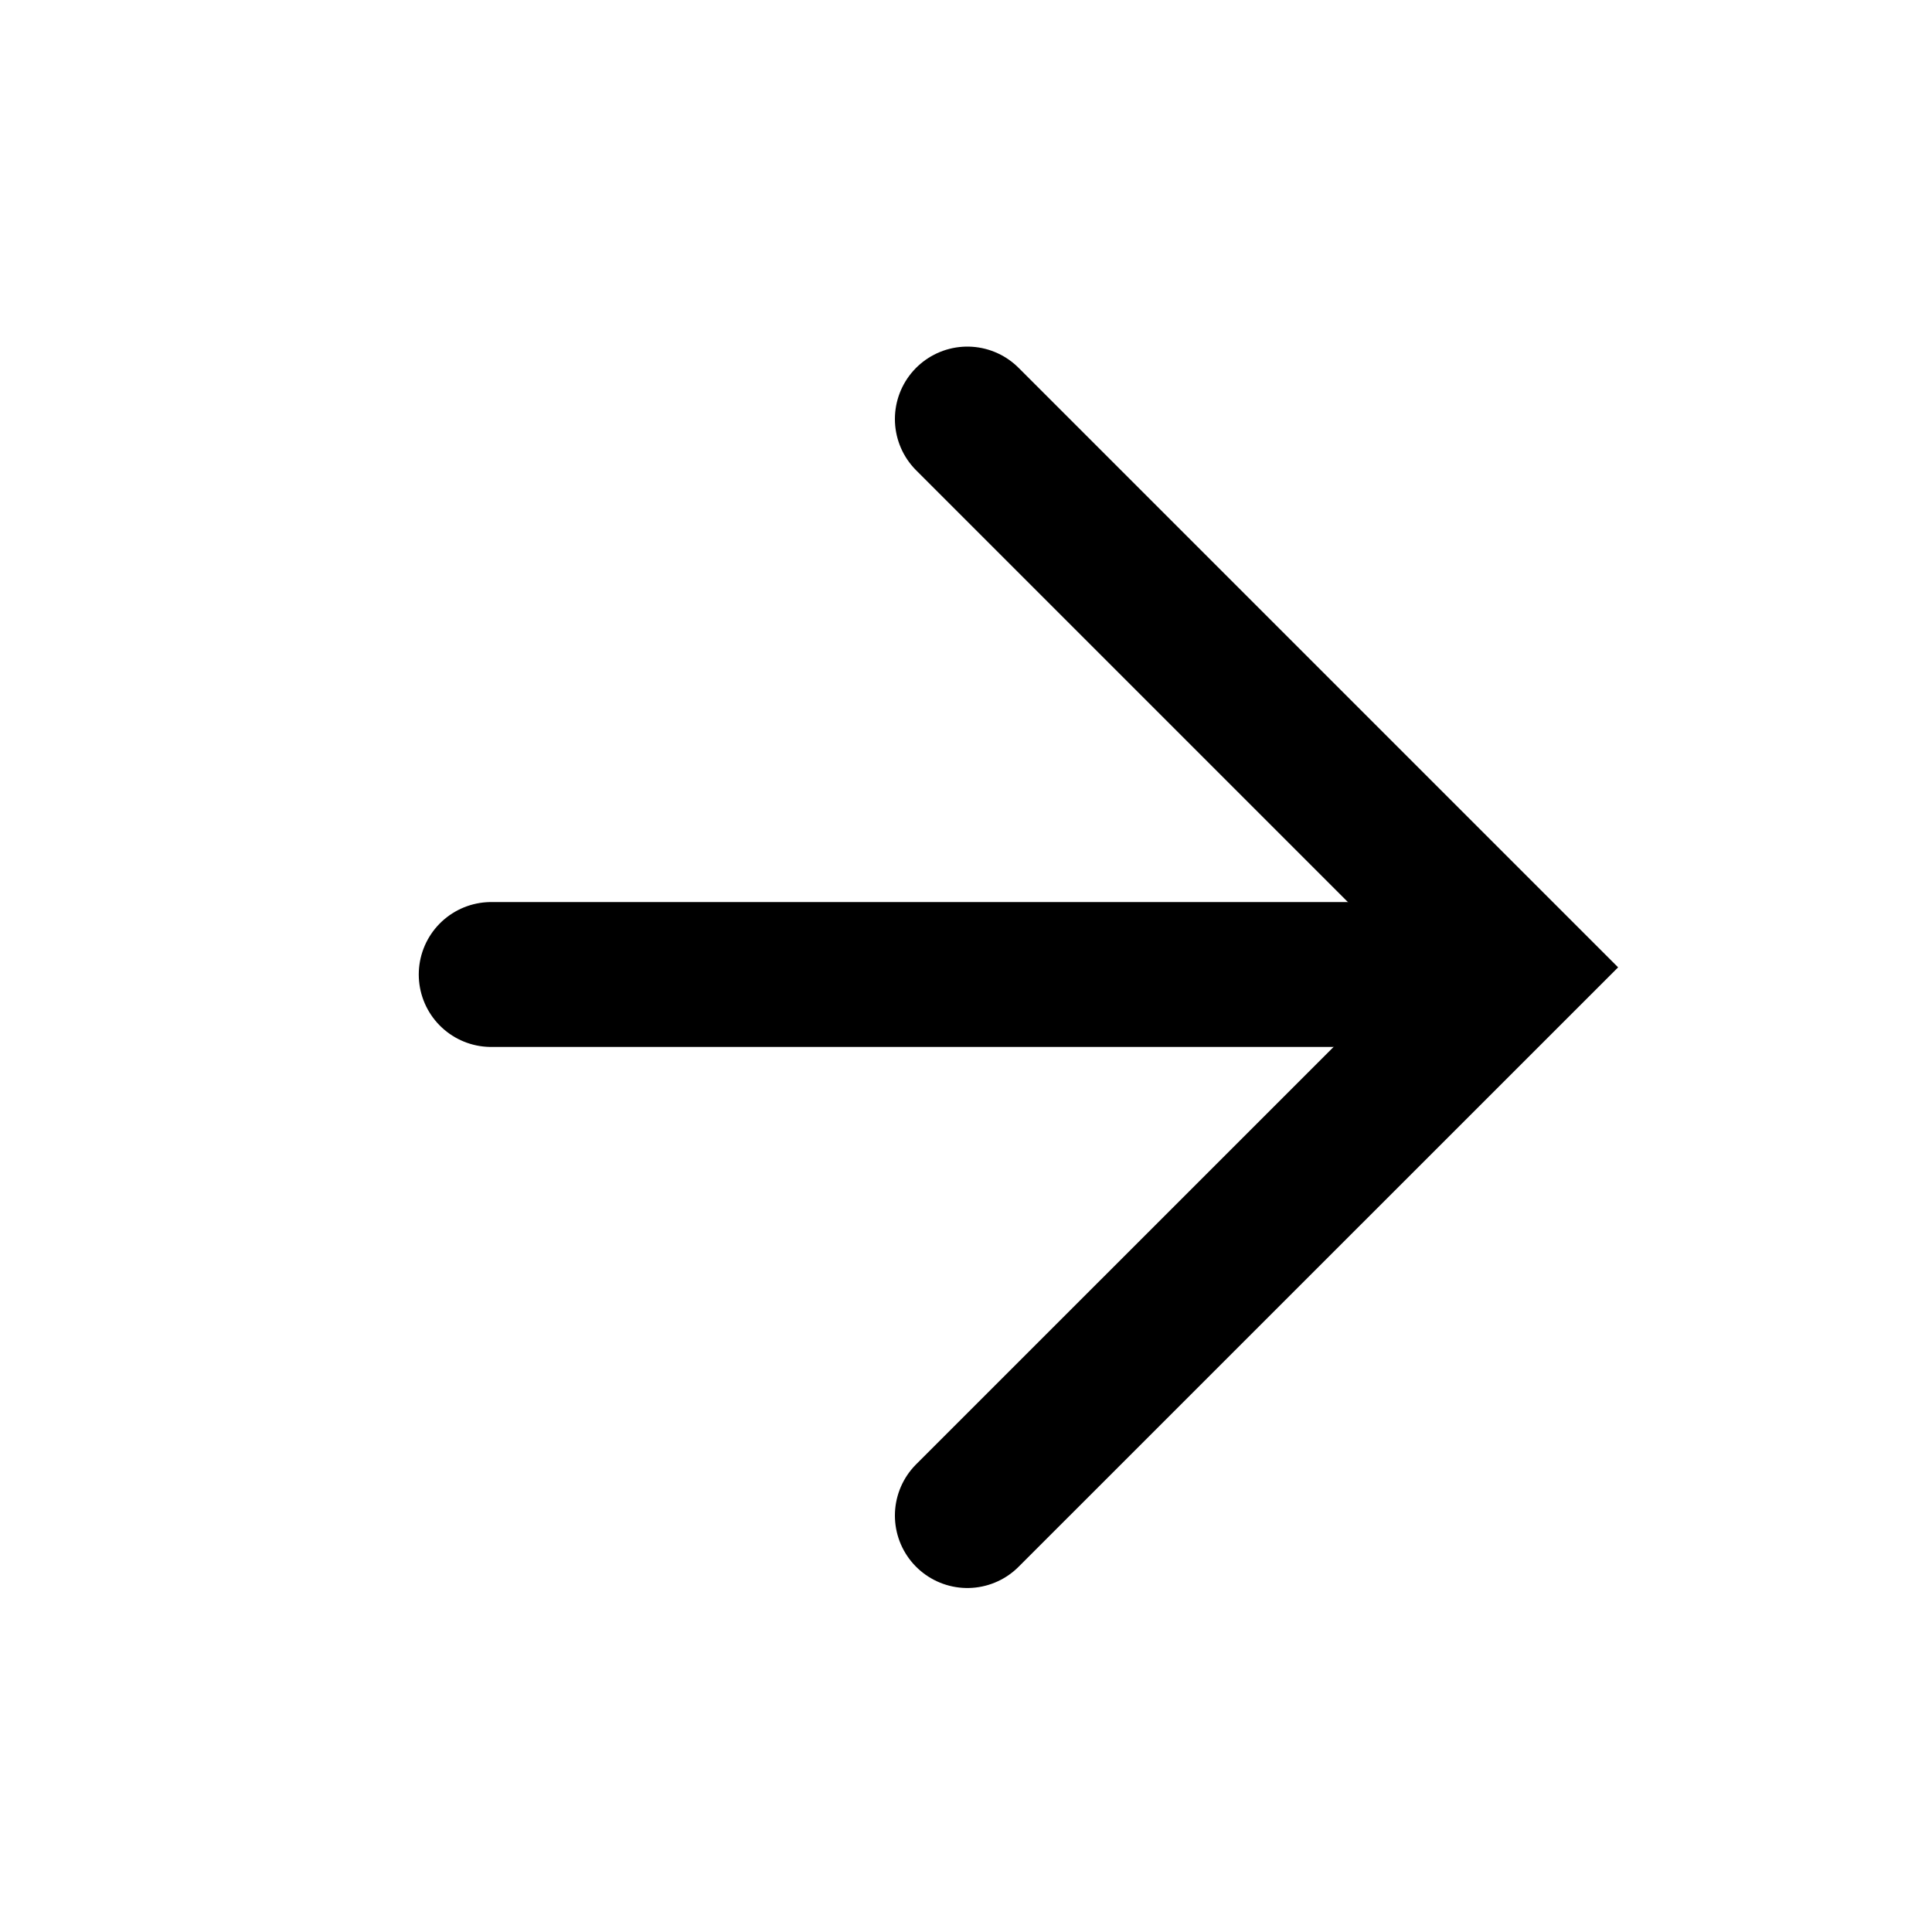
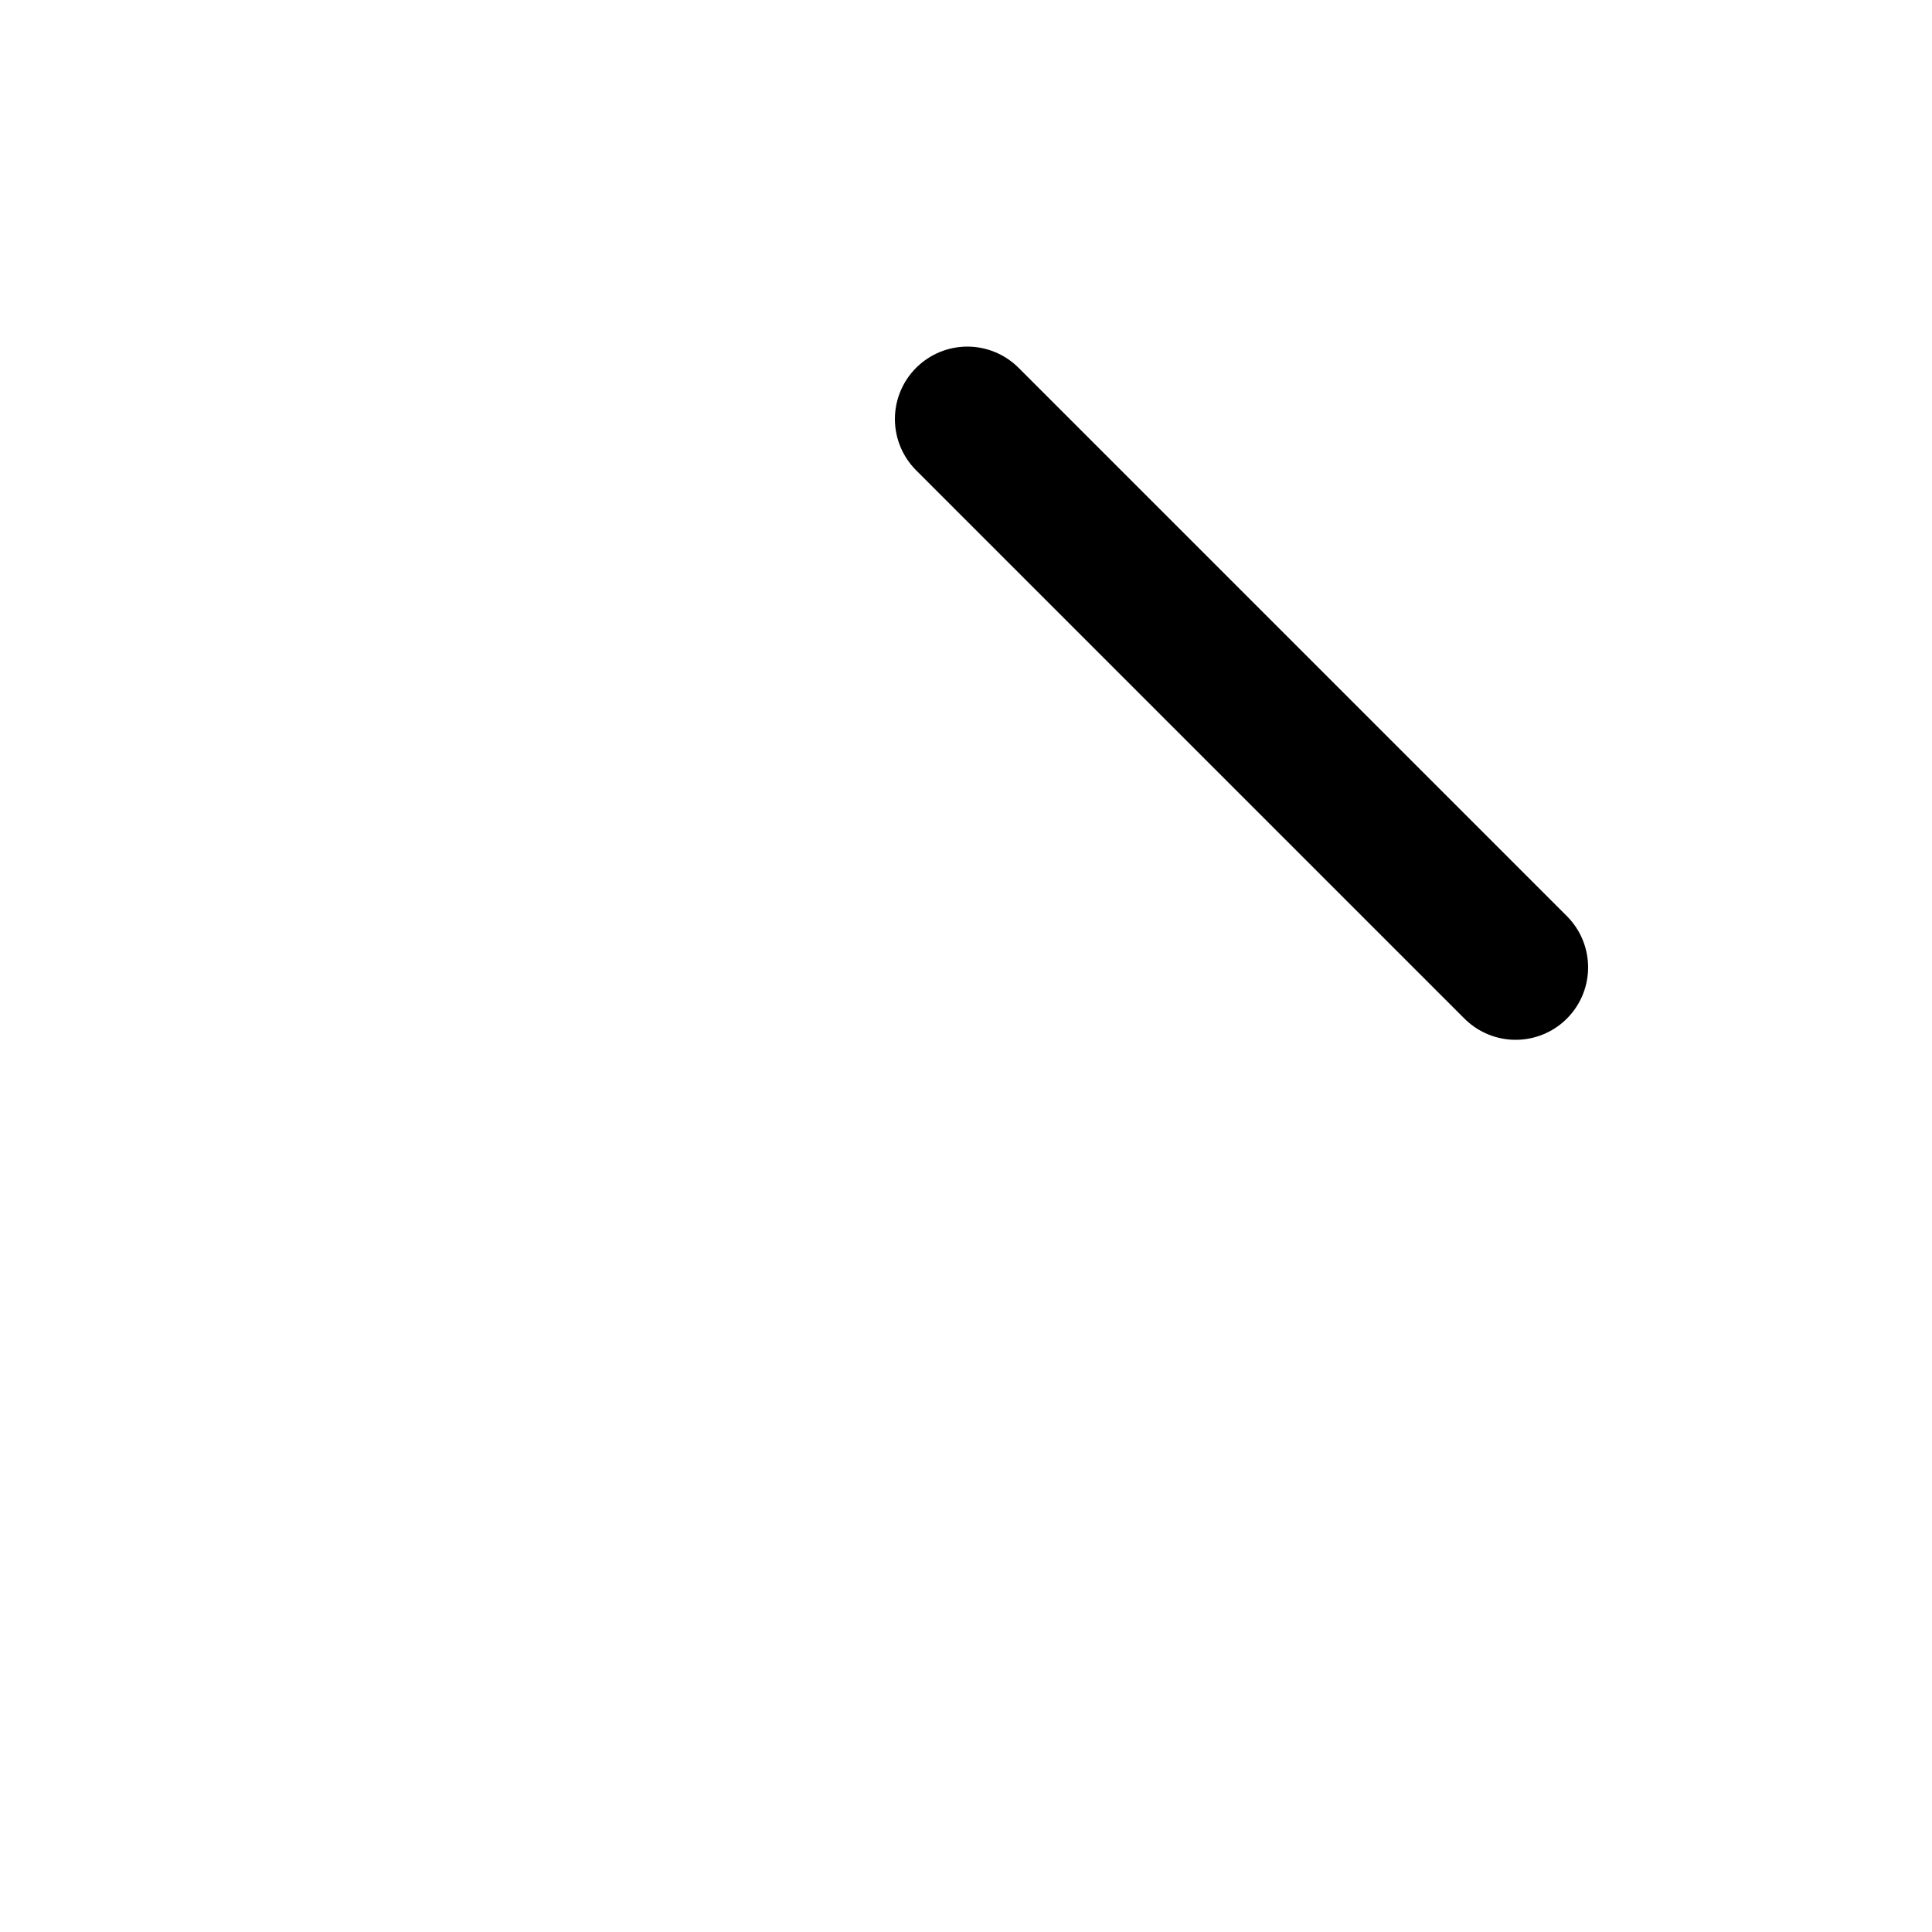
<svg xmlns="http://www.w3.org/2000/svg" width="20" height="20" viewBox="0 0 20 20" fill="none">
-   <path d="M10.014 4.338L15.69 10.014L10.014 15.689" stroke="black" stroke-width="1.5" stroke-linecap="round" />
-   <line x1="14.405" y1="10.088" x2="5.085" y2="10.088" stroke="black" stroke-width="1.5" stroke-linecap="round" />
+   <path d="M10.014 4.338L15.69 10.014" stroke="black" stroke-width="1.5" stroke-linecap="round" />
</svg>